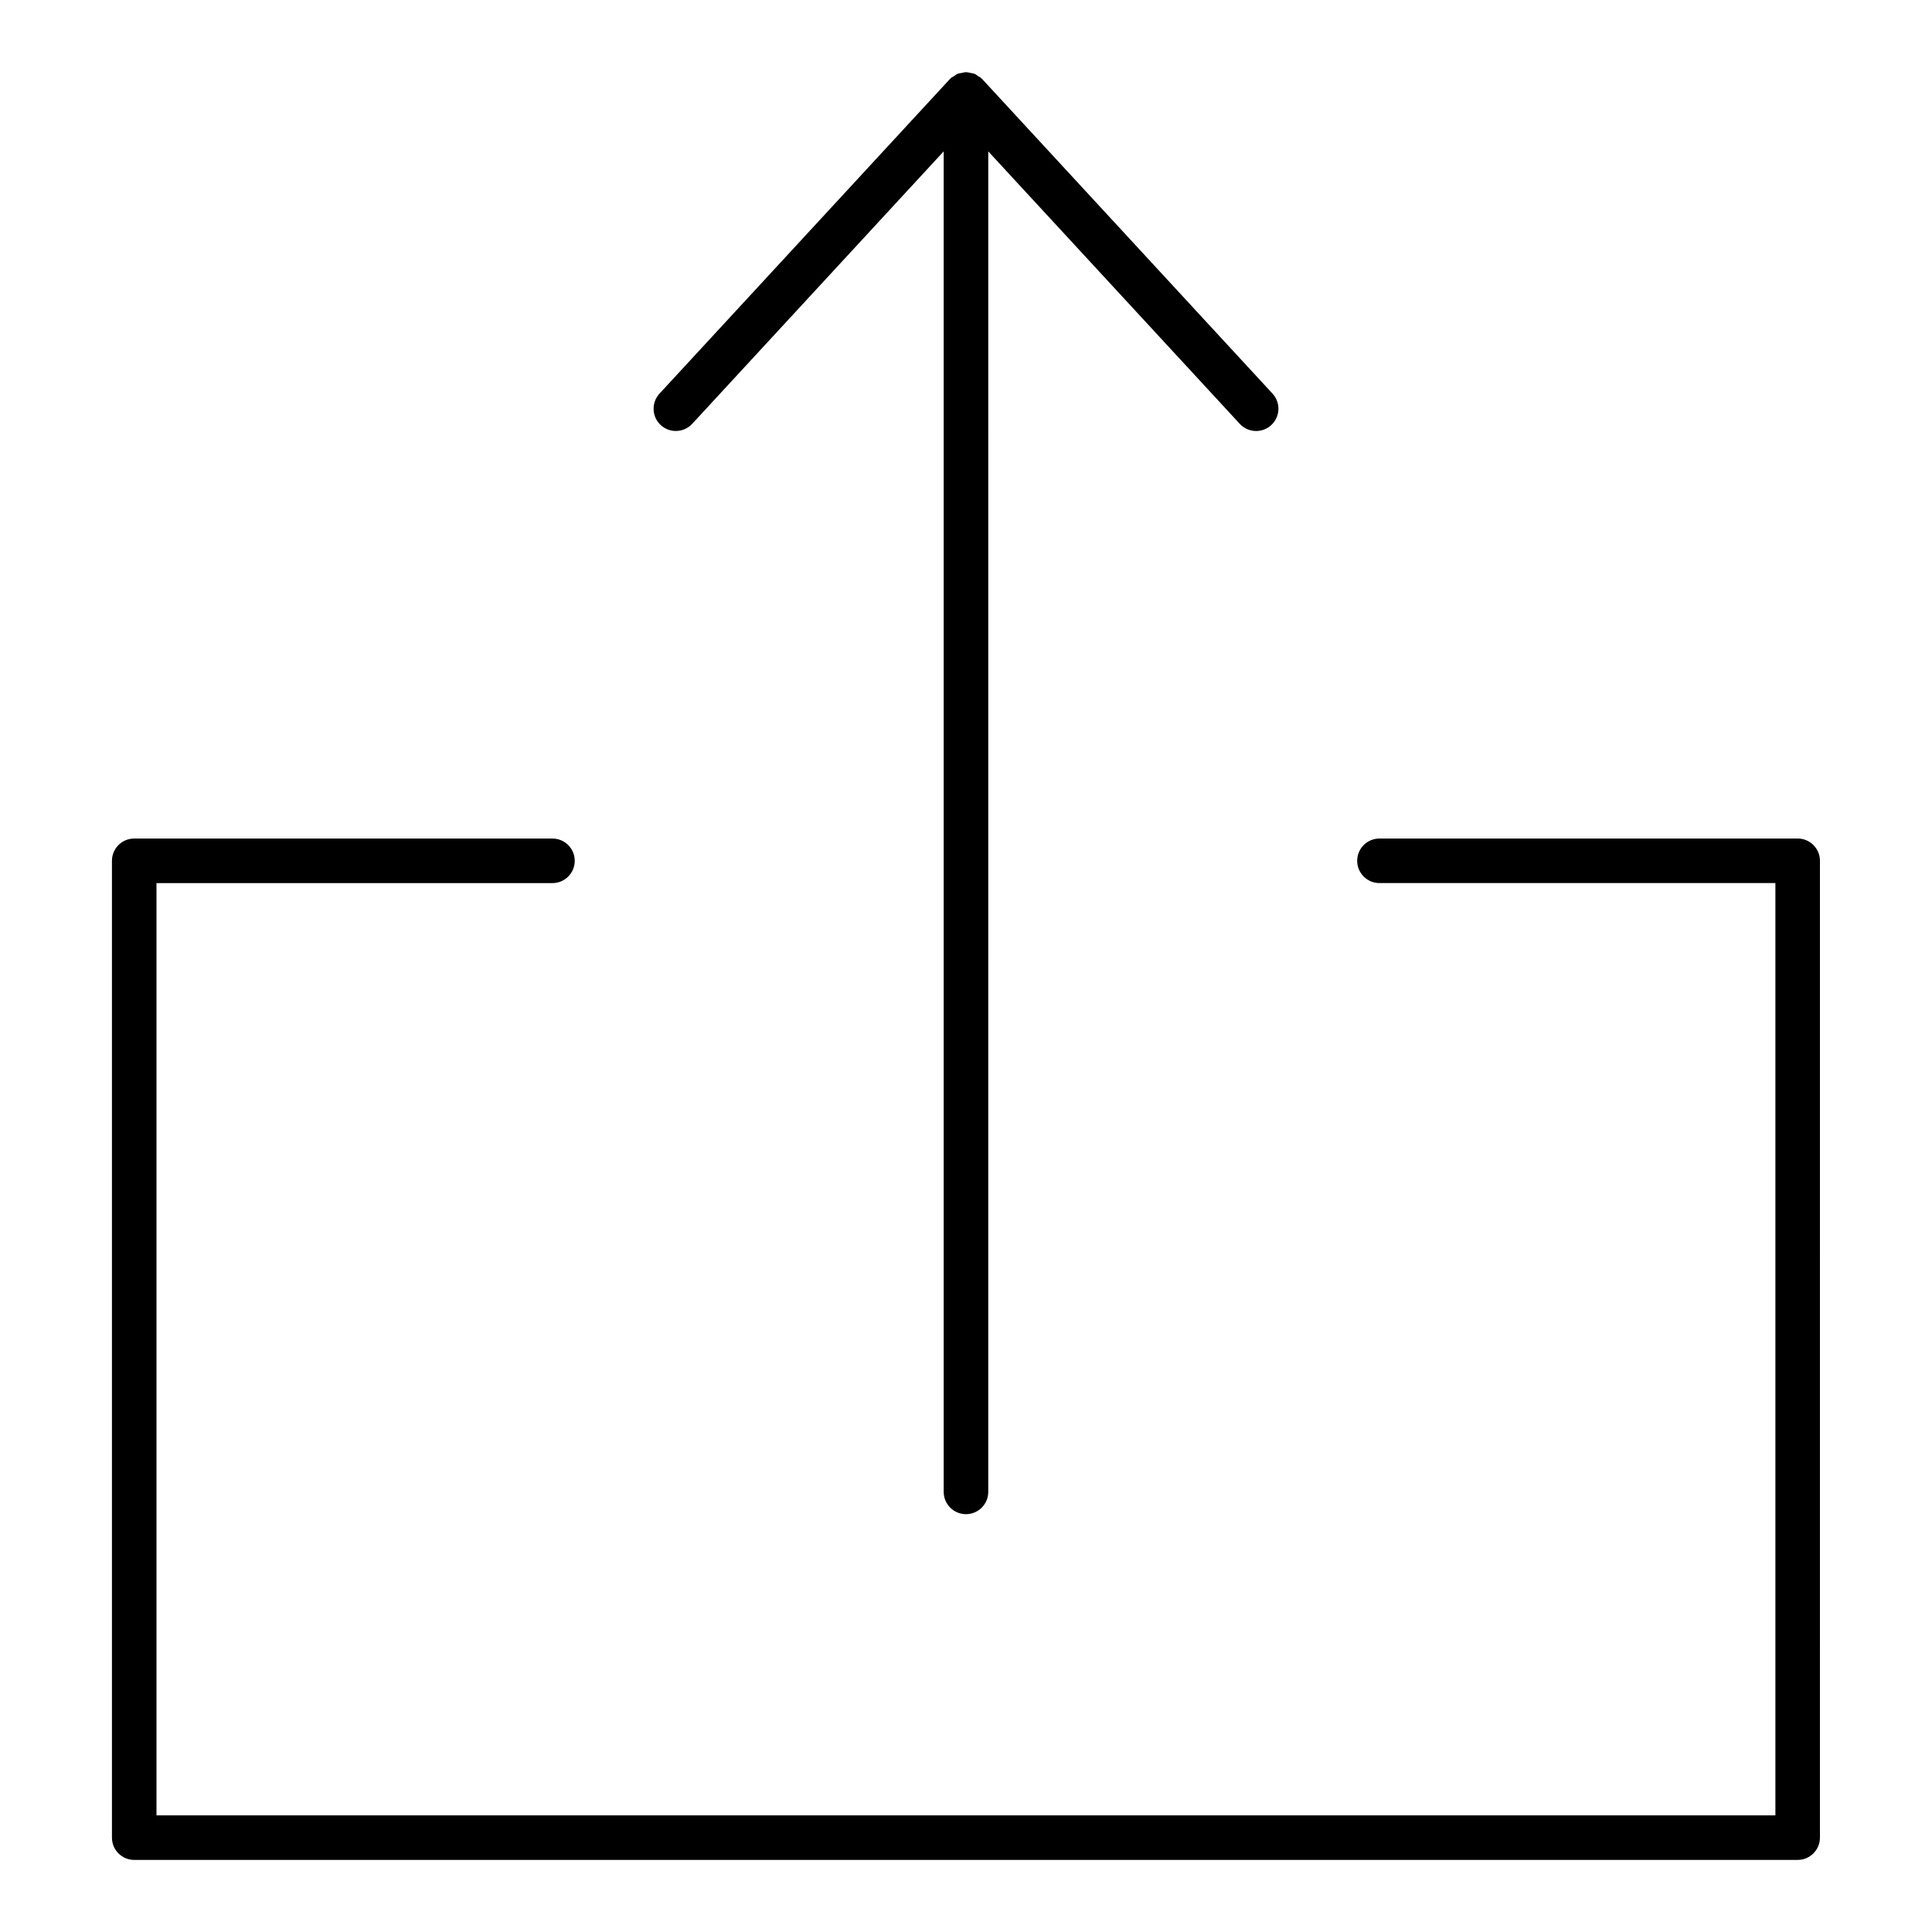
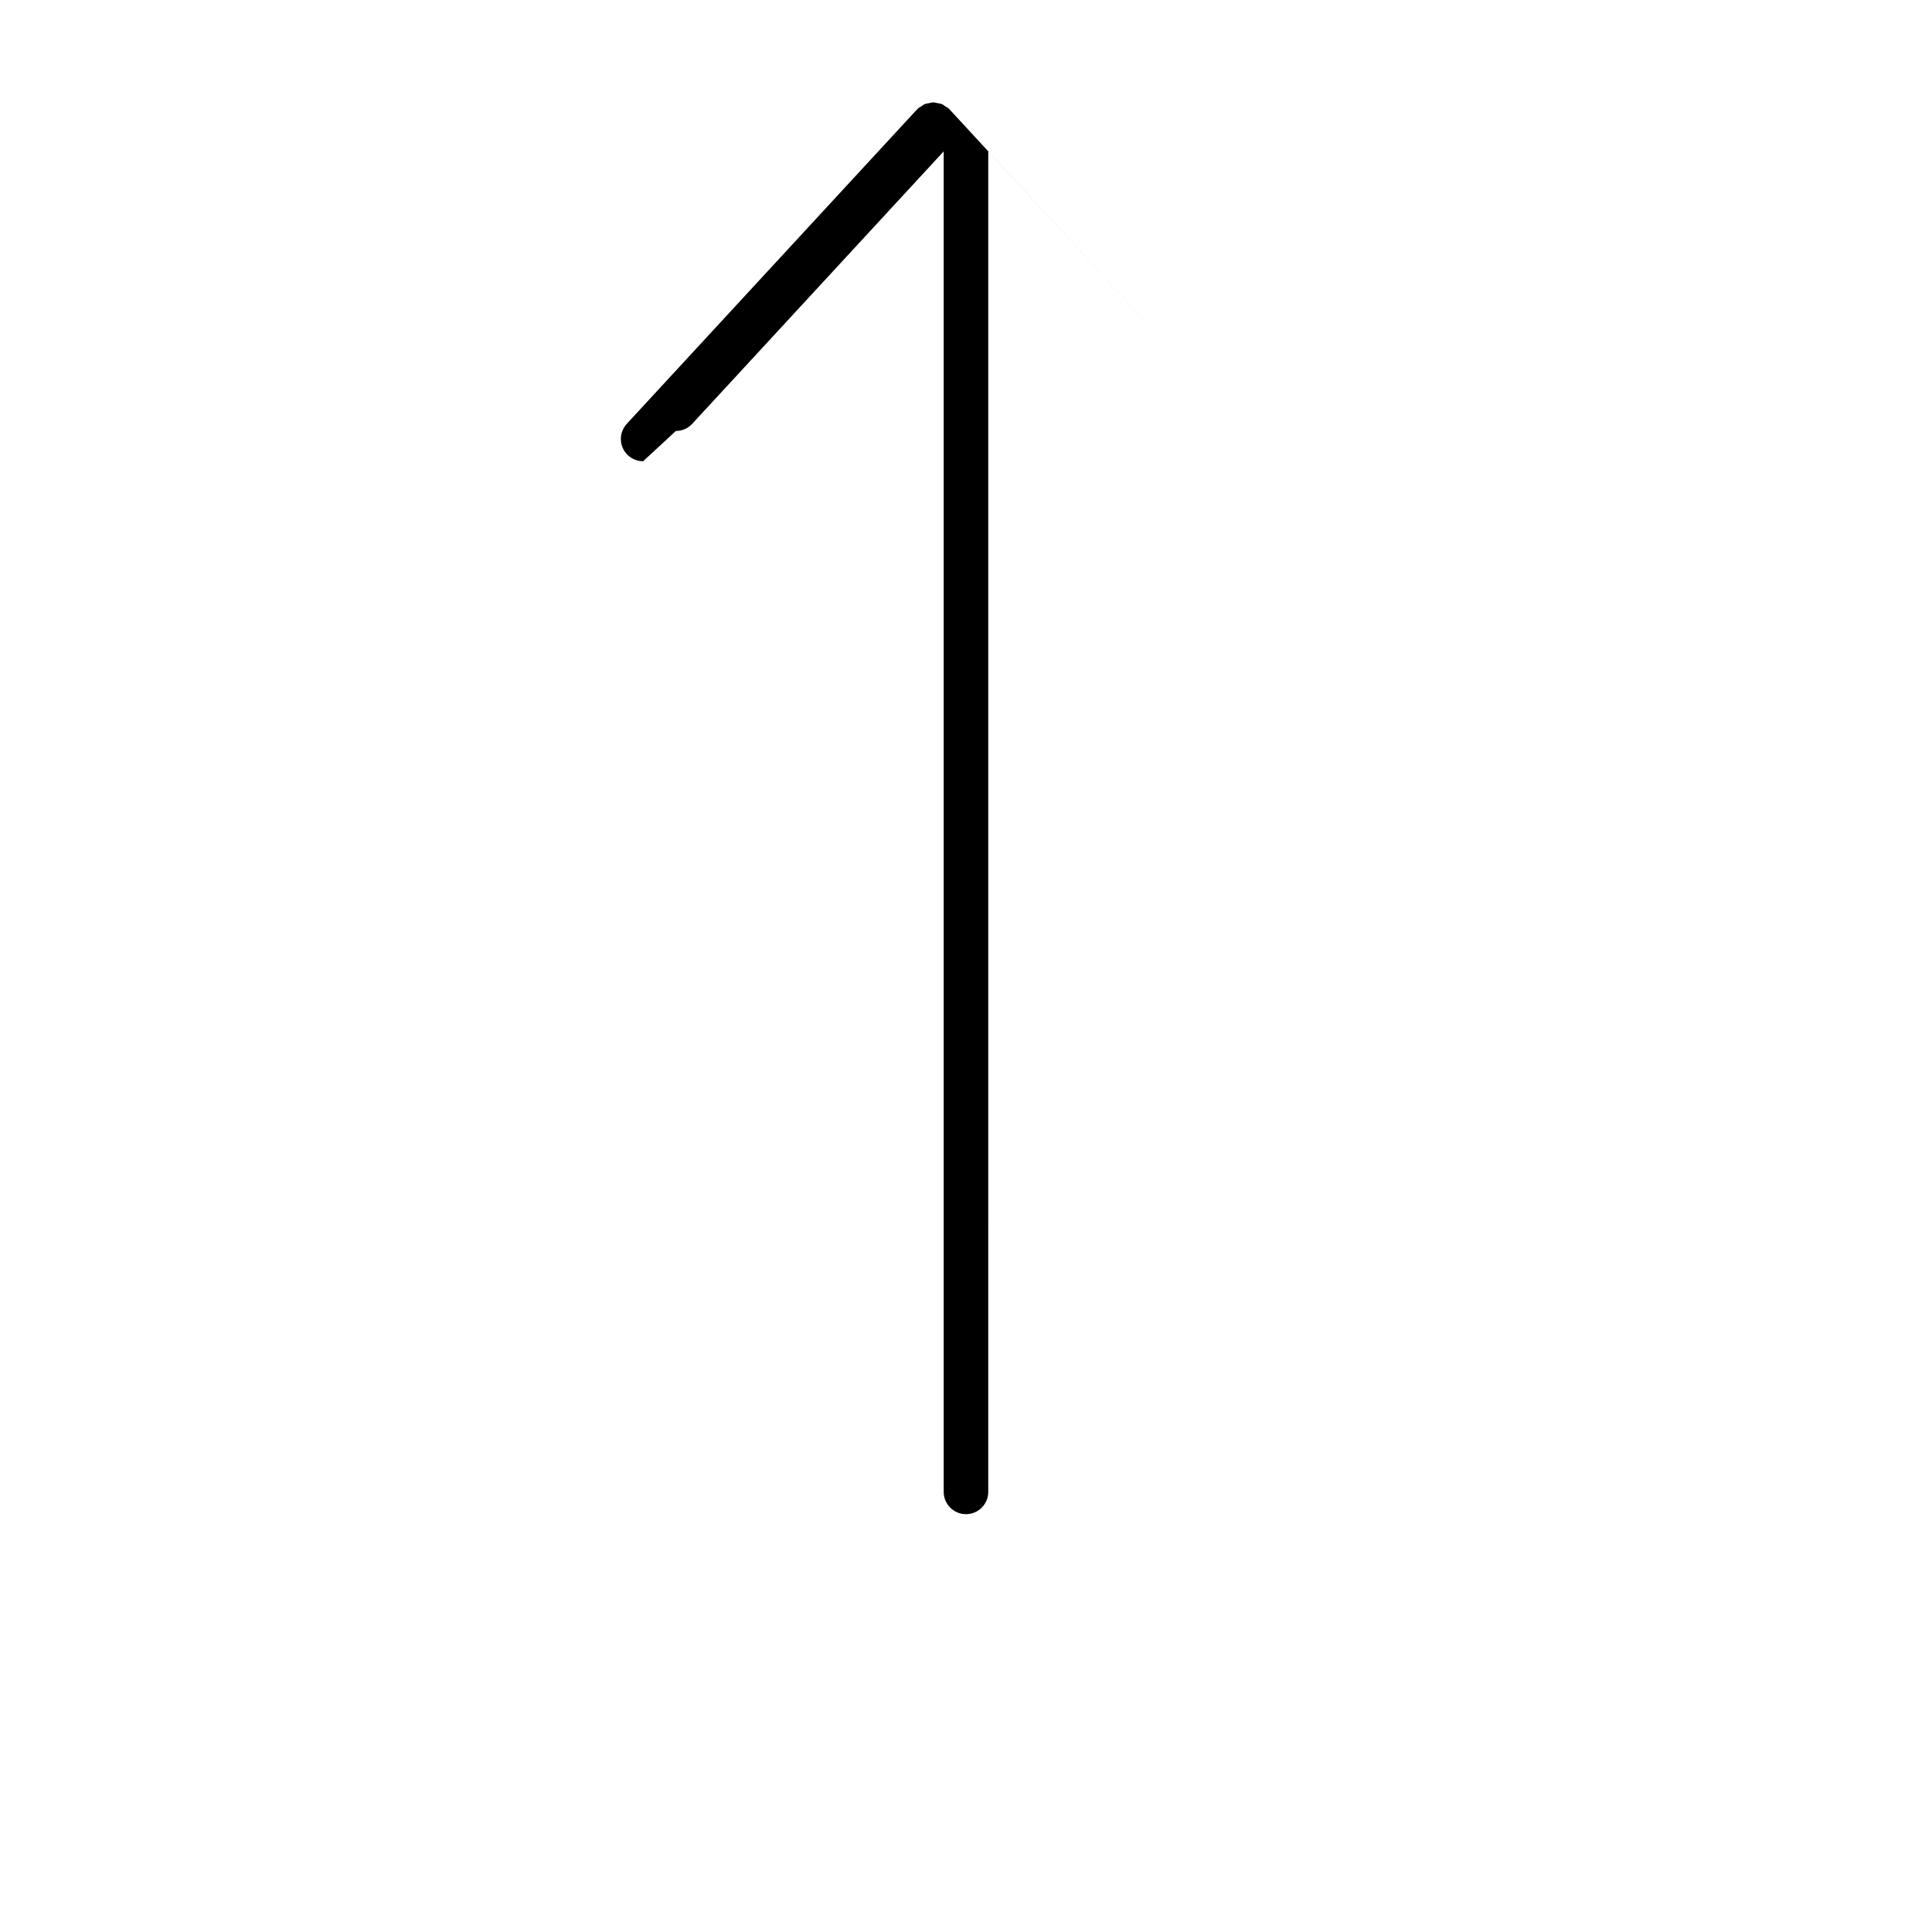
<svg xmlns="http://www.w3.org/2000/svg" fill="#000000" width="800px" height="800px" version="1.1" viewBox="144 144 512 512">
  <g>
-     <path d="m620.41 366.22h-110.84c-3.258 0-5.902 2.644-5.902 5.902 0 3.258 2.644 5.902 5.902 5.902h104.93v247.06l-429.03 0.004v-247.06h104.94c3.258 0 5.902-2.644 5.902-5.902s-2.644-5.902-5.902-5.902l-110.84-0.004c-3.258 0-5.902 2.644-5.902 5.902v258.87c0 3.258 2.644 5.902 5.902 5.902h440.83c3.258 0 5.902-2.644 5.902-5.902l0.004-258.87c0-3.262-2.644-5.906-5.906-5.906z" />
-     <path d="m323.11 258.21c1.59 0 3.172-0.637 4.336-1.898l66.645-72.203v355.26c0 3.258 2.644 5.902 5.902 5.902 3.258 0 5.902-2.644 5.902-5.902l0.004-355.25 66.652 72.203c1.156 1.258 2.746 1.898 4.336 1.898 1.434 0 2.867-0.52 4.008-1.566 2.402-2.211 2.543-5.945 0.332-8.344l-76.887-83.305c-0.031-0.031-0.07-0.039-0.102-0.07-0.055-0.055-0.109-0.109-0.164-0.164-0.031-0.031-0.039-0.07-0.07-0.102-0.227-0.211-0.512-0.301-0.762-0.465-0.023-0.016-0.047-0.031-0.078-0.047-0.277-0.18-0.512-0.426-0.812-0.551-0.07-0.031-0.148-0.039-0.211-0.07-0.332-0.125-0.66-0.148-1-0.211-0.348-0.07-0.668-0.18-1.023-0.188-0.039 0-0.07-0.023-0.109-0.023-0.039 0-0.07 0.023-0.117 0.023-0.34 0.008-0.652 0.125-0.984 0.188-0.348 0.062-0.699 0.086-1.031 0.219-0.07 0.031-0.148 0.039-0.219 0.07-0.293 0.125-0.52 0.363-0.797 0.535-0.031 0.023-0.07 0.047-0.102 0.07-0.25 0.164-0.527 0.25-0.754 0.457-0.031 0.031-0.039 0.07-0.07 0.102-0.055 0.055-0.109 0.109-0.164 0.164-0.031 0.031-0.07 0.039-0.102 0.07l-76.895 83.301c-2.211 2.402-2.062 6.133 0.332 8.344 1.137 1.039 2.57 1.559 4.004 1.559z" />
+     <path d="m323.11 258.21c1.59 0 3.172-0.637 4.336-1.898l66.645-72.203v355.26c0 3.258 2.644 5.902 5.902 5.902 3.258 0 5.902-2.644 5.902-5.902l0.004-355.25 66.652 72.203l-76.887-83.305c-0.031-0.031-0.07-0.039-0.102-0.07-0.055-0.055-0.109-0.109-0.164-0.164-0.031-0.031-0.039-0.07-0.07-0.102-0.227-0.211-0.512-0.301-0.762-0.465-0.023-0.016-0.047-0.031-0.078-0.047-0.277-0.18-0.512-0.426-0.812-0.551-0.07-0.031-0.148-0.039-0.211-0.07-0.332-0.125-0.66-0.148-1-0.211-0.348-0.07-0.668-0.18-1.023-0.188-0.039 0-0.07-0.023-0.109-0.023-0.039 0-0.07 0.023-0.117 0.023-0.34 0.008-0.652 0.125-0.984 0.188-0.348 0.062-0.699 0.086-1.031 0.219-0.07 0.031-0.148 0.039-0.219 0.07-0.293 0.125-0.52 0.363-0.797 0.535-0.031 0.023-0.07 0.047-0.102 0.07-0.25 0.164-0.527 0.25-0.754 0.457-0.031 0.031-0.039 0.07-0.07 0.102-0.055 0.055-0.109 0.109-0.164 0.164-0.031 0.031-0.07 0.039-0.102 0.07l-76.895 83.301c-2.211 2.402-2.062 6.133 0.332 8.344 1.137 1.039 2.57 1.559 4.004 1.559z" />
  </g>
</svg>